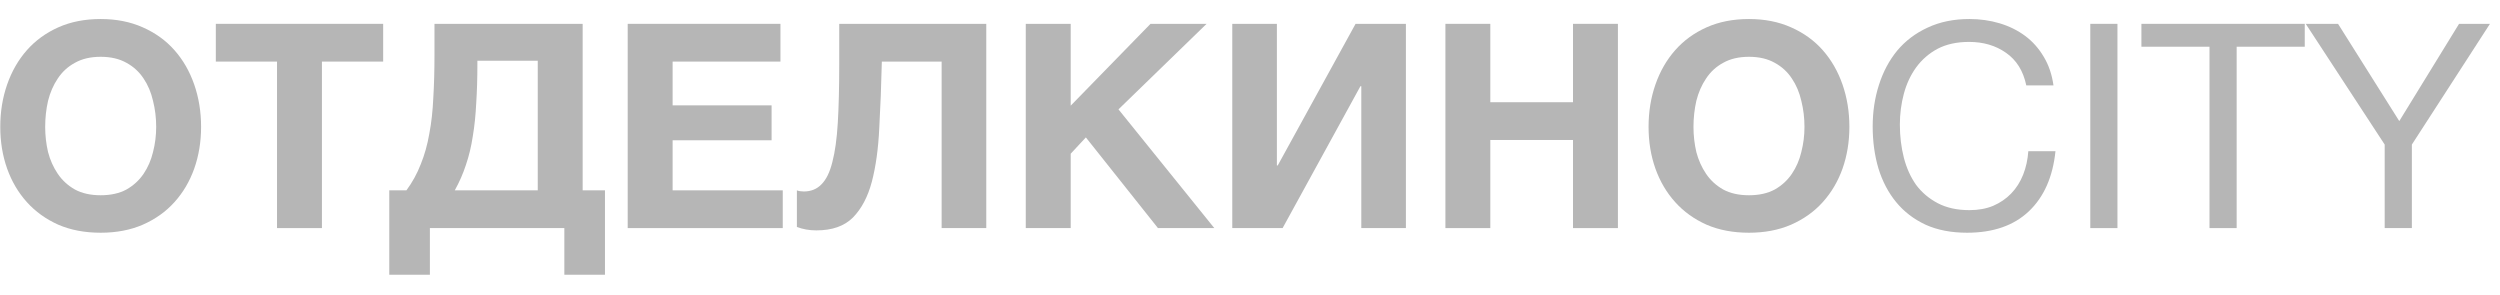
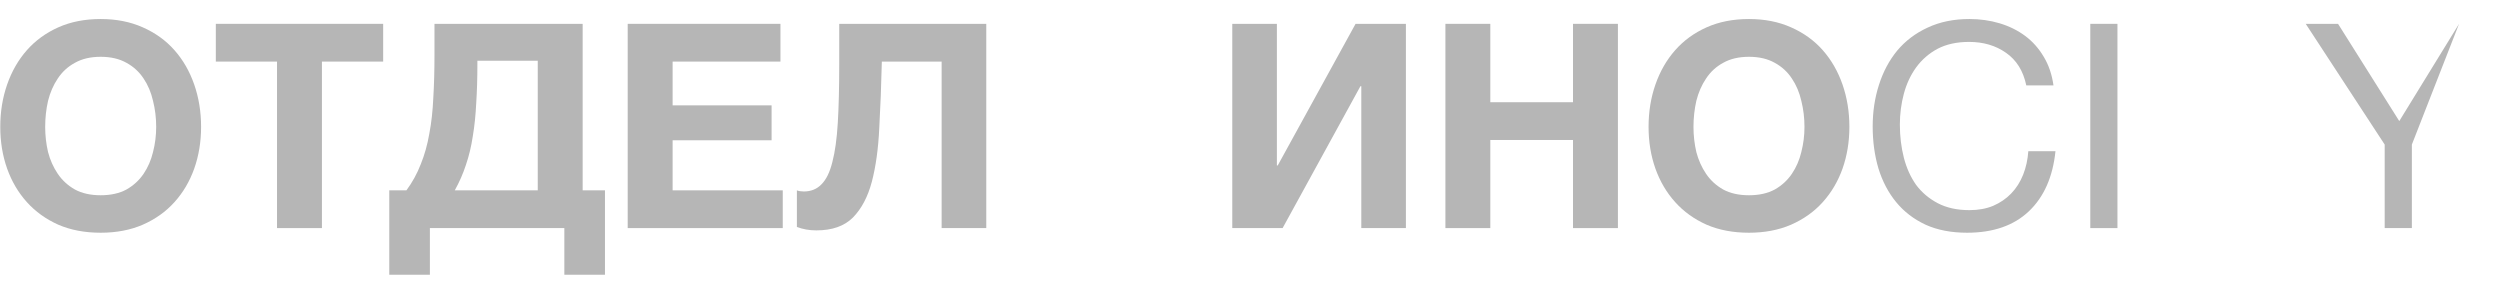
<svg xmlns="http://www.w3.org/2000/svg" width="110" height="13" viewBox="0 0 110 13" fill="none">
-   <path d="M106.122 6.361V10.036H104.926V6.361L101.452 1.049H102.874L105.568 5.328L108.198 1.049H109.558L106.122 6.361Z" fill="#B6B6B6" />
-   <path d="M97.218 2.056H94.222V1.049H101.409V2.056H98.413V10.036H97.218V2.056Z" fill="#B6B6B6" />
+   <path d="M106.122 6.361V10.036H104.926V6.361L101.452 1.049H102.874L105.568 5.328L108.198 1.049L106.122 6.361Z" fill="#B6B6B6" />
  <path d="M91.973 1.049H93.168V10.036H91.973V1.049Z" fill="#B6B6B6" />
  <path d="M89.157 3.758C89.023 3.12 88.725 2.642 88.264 2.323C87.811 2.004 87.269 1.844 86.64 1.844C86.103 1.844 85.641 1.945 85.255 2.146C84.878 2.348 84.563 2.621 84.311 2.965C84.068 3.3 83.888 3.686 83.77 4.123C83.653 4.559 83.594 5.012 83.594 5.482C83.594 5.994 83.653 6.481 83.77 6.942C83.888 7.395 84.068 7.794 84.311 8.138C84.563 8.474 84.882 8.742 85.268 8.944C85.654 9.145 86.115 9.246 86.653 9.246C87.047 9.246 87.395 9.183 87.697 9.057C88.008 8.923 88.272 8.742 88.49 8.516C88.717 8.281 88.893 8.004 89.019 7.685C89.145 7.366 89.22 7.022 89.246 6.653H90.441C90.324 7.786 89.934 8.667 89.271 9.296C88.608 9.925 87.701 10.24 86.552 10.24C85.855 10.24 85.247 10.123 84.727 9.888C84.206 9.644 83.774 9.313 83.43 8.893C83.086 8.474 82.826 7.979 82.65 7.408C82.482 6.837 82.398 6.225 82.398 5.57C82.398 4.916 82.49 4.303 82.675 3.732C82.859 3.153 83.128 2.65 83.481 2.222C83.841 1.794 84.286 1.458 84.815 1.215C85.352 0.963 85.964 0.837 86.653 0.837C87.122 0.837 87.567 0.9 87.987 1.026C88.406 1.152 88.78 1.337 89.107 1.58C89.434 1.823 89.707 2.13 89.925 2.499C90.143 2.86 90.286 3.279 90.353 3.758H89.157Z" fill="#B6B6B6" />
  <path d="M76.955 10.24C76.258 10.24 75.637 10.123 75.092 9.888C74.546 9.644 74.085 9.313 73.707 8.893C73.33 8.474 73.04 7.983 72.839 7.421C72.637 6.85 72.537 6.237 72.537 5.583C72.537 4.92 72.637 4.299 72.839 3.72C73.04 3.141 73.33 2.637 73.707 2.209C74.085 1.781 74.546 1.446 75.092 1.202C75.637 0.959 76.258 0.837 76.955 0.837C77.643 0.837 78.26 0.959 78.805 1.202C79.359 1.446 79.825 1.781 80.202 2.209C80.58 2.637 80.87 3.141 81.071 3.72C81.272 4.299 81.373 4.92 81.373 5.583C81.373 6.237 81.272 6.85 81.071 7.421C80.87 7.983 80.58 8.474 80.202 8.893C79.825 9.313 79.359 9.644 78.805 9.888C78.26 10.123 77.643 10.24 76.955 10.24ZM76.955 8.591C77.4 8.591 77.777 8.507 78.088 8.339C78.398 8.163 78.65 7.932 78.843 7.647C79.036 7.362 79.174 7.043 79.258 6.691C79.351 6.33 79.397 5.96 79.397 5.583C79.397 5.188 79.351 4.807 79.258 4.437C79.174 4.068 79.036 3.741 78.843 3.456C78.65 3.162 78.398 2.931 78.088 2.763C77.777 2.587 77.4 2.499 76.955 2.499C76.51 2.499 76.132 2.587 75.822 2.763C75.511 2.931 75.26 3.162 75.067 3.456C74.874 3.741 74.731 4.068 74.639 4.437C74.555 4.807 74.513 5.188 74.513 5.583C74.513 5.96 74.555 6.33 74.639 6.691C74.731 7.043 74.874 7.362 75.067 7.647C75.26 7.932 75.511 8.163 75.822 8.339C76.132 8.507 76.51 8.591 76.955 8.591Z" fill="#B6B6B6" />
  <path d="M63.598 1.049H65.574V4.498H69.212V1.049H71.188V10.036H69.212V6.159H65.574V10.036H63.598V1.049Z" fill="#B6B6B6" />
  <path d="M54.22 1.049H56.183V7.279H56.221L59.645 1.049H61.86V10.036H59.897V3.793H59.859L56.435 10.036H54.22V1.049Z" fill="#B6B6B6" />
-   <path d="M45.134 1.049H47.111V4.649L50.622 1.049H53.09L49.213 4.812L53.429 10.036H50.95L47.778 6.046L47.111 6.763V10.036H45.134V1.049Z" fill="#B6B6B6" />
  <path d="M35.919 10.137C35.608 10.137 35.323 10.086 35.063 9.986V8.375C35.097 8.391 35.143 8.404 35.201 8.412C35.269 8.421 35.323 8.425 35.365 8.425C35.684 8.425 35.944 8.32 36.145 8.11C36.355 7.9 36.515 7.573 36.624 7.128C36.741 6.684 36.821 6.109 36.863 5.404C36.905 4.699 36.926 3.851 36.926 2.861V1.049H43.396V10.036H41.432V2.71H38.801C38.776 3.751 38.739 4.724 38.688 5.63C38.646 6.537 38.537 7.326 38.361 7.997C38.185 8.66 37.908 9.184 37.53 9.57C37.153 9.948 36.615 10.137 35.919 10.137Z" fill="#B6B6B6" />
  <path d="M27.619 1.049H34.34V2.71H29.595V4.636H33.95V6.172H29.595V8.375H34.441V10.036H27.619V1.049Z" fill="#B6B6B6" />
  <path d="M17.128 8.375H17.883C18.143 8.022 18.353 7.64 18.512 7.229C18.68 6.818 18.806 6.369 18.89 5.882C18.983 5.396 19.041 4.867 19.066 4.296C19.1 3.726 19.117 3.109 19.117 2.446V1.049H25.637V8.375H26.619V12.088H24.831V10.036H18.915V12.088H17.128V8.375ZM23.661 8.375V2.672H21.005V2.836C21.005 3.449 20.988 4.015 20.954 4.535C20.929 5.056 20.879 5.542 20.803 5.996C20.736 6.44 20.636 6.86 20.501 7.254C20.375 7.64 20.212 8.014 20.01 8.375H23.661Z" fill="#B6B6B6" />
  <path d="M12.189 2.71H9.496V1.049H16.859V2.71H14.165V10.036H12.189V2.71Z" fill="#B6B6B6" />
  <path d="M4.43 10.24C3.733 10.24 3.112 10.123 2.567 9.888C2.022 9.644 1.56 9.313 1.182 8.893C0.805 8.474 0.515 7.983 0.314 7.42C0.112 6.85 0.012 6.237 0.012 5.583C0.012 4.92 0.112 4.299 0.314 3.72C0.515 3.141 0.805 2.637 1.182 2.209C1.56 1.781 2.022 1.446 2.567 1.202C3.112 0.959 3.733 0.837 4.43 0.837C5.118 0.837 5.735 0.959 6.28 1.202C6.834 1.446 7.3 1.781 7.677 2.209C8.055 2.637 8.345 3.141 8.546 3.72C8.747 4.299 8.848 4.92 8.848 5.583C8.848 6.237 8.747 6.85 8.546 7.42C8.345 7.983 8.055 8.474 7.677 8.893C7.3 9.313 6.834 9.644 6.28 9.888C5.735 10.123 5.118 10.24 4.43 10.24ZM4.43 8.591C4.875 8.591 5.252 8.507 5.563 8.339C5.873 8.163 6.125 7.932 6.318 7.647C6.511 7.362 6.649 7.043 6.733 6.69C6.826 6.33 6.872 5.96 6.872 5.583C6.872 5.188 6.826 4.806 6.733 4.437C6.649 4.068 6.511 3.741 6.318 3.455C6.125 3.162 5.873 2.931 5.563 2.763C5.252 2.587 4.875 2.499 4.43 2.499C3.985 2.499 3.608 2.587 3.297 2.763C2.987 2.931 2.735 3.162 2.542 3.455C2.349 3.741 2.206 4.068 2.114 4.437C2.03 4.806 1.988 5.188 1.988 5.583C1.988 5.96 2.03 6.33 2.114 6.69C2.206 7.043 2.349 7.362 2.542 7.647C2.735 7.932 2.987 8.163 3.297 8.339C3.608 8.507 3.985 8.591 4.43 8.591Z" fill="#B6B6B6" />
</svg>